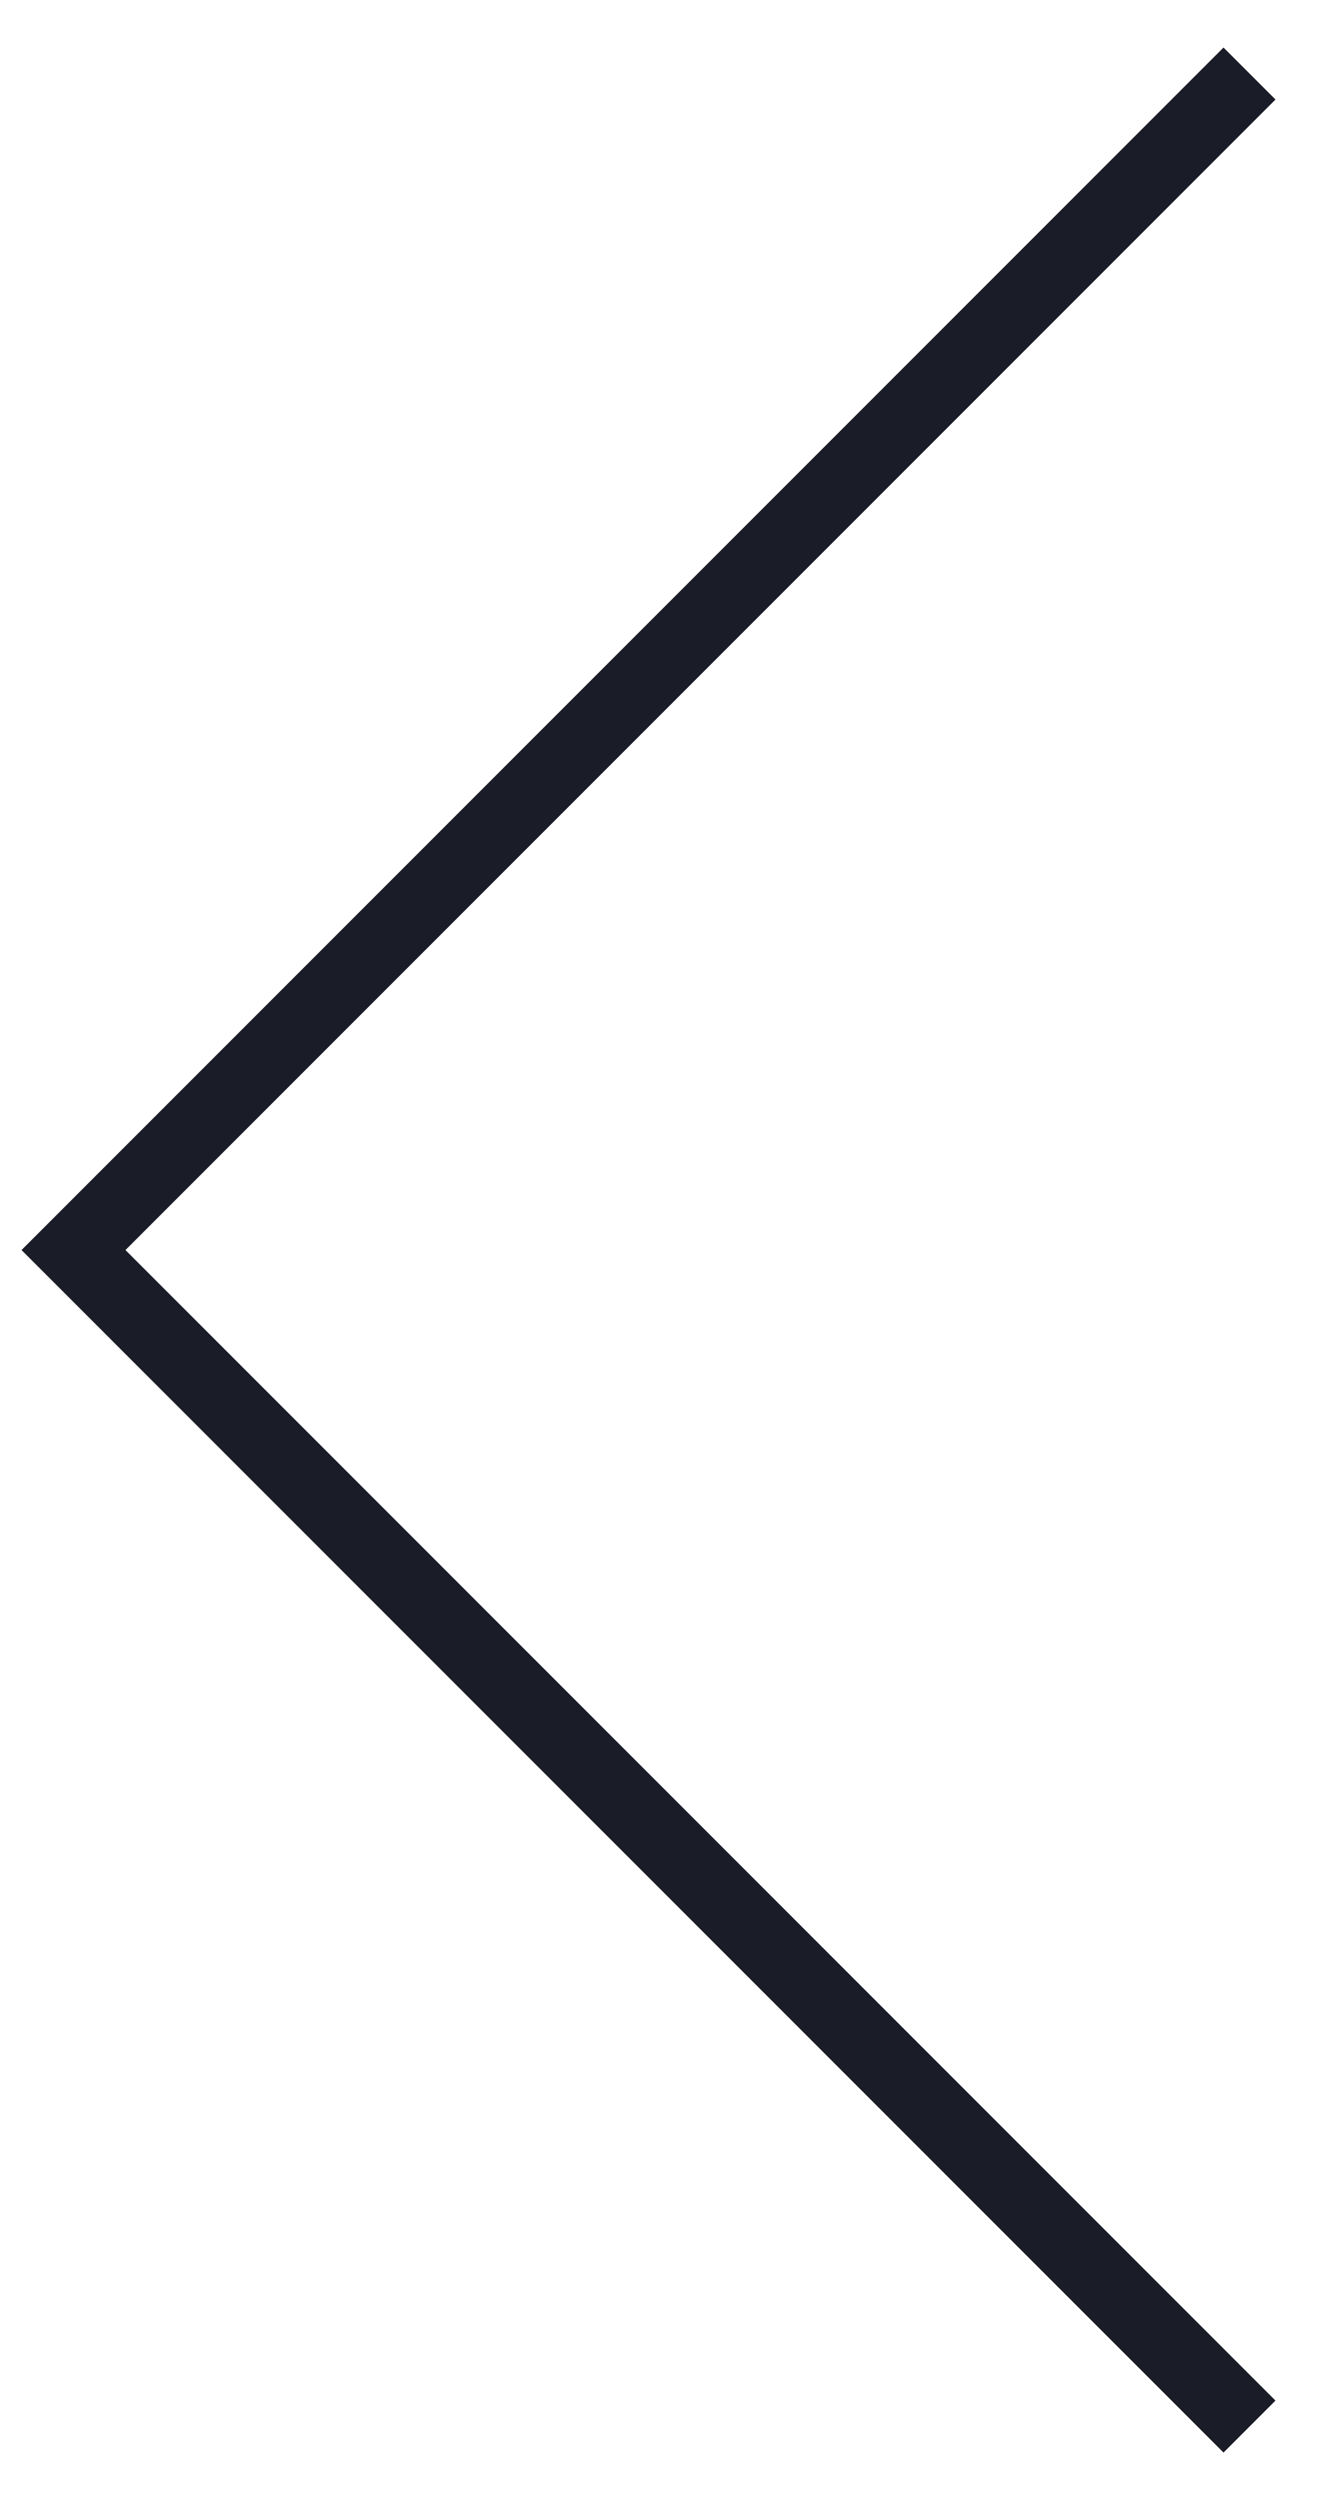
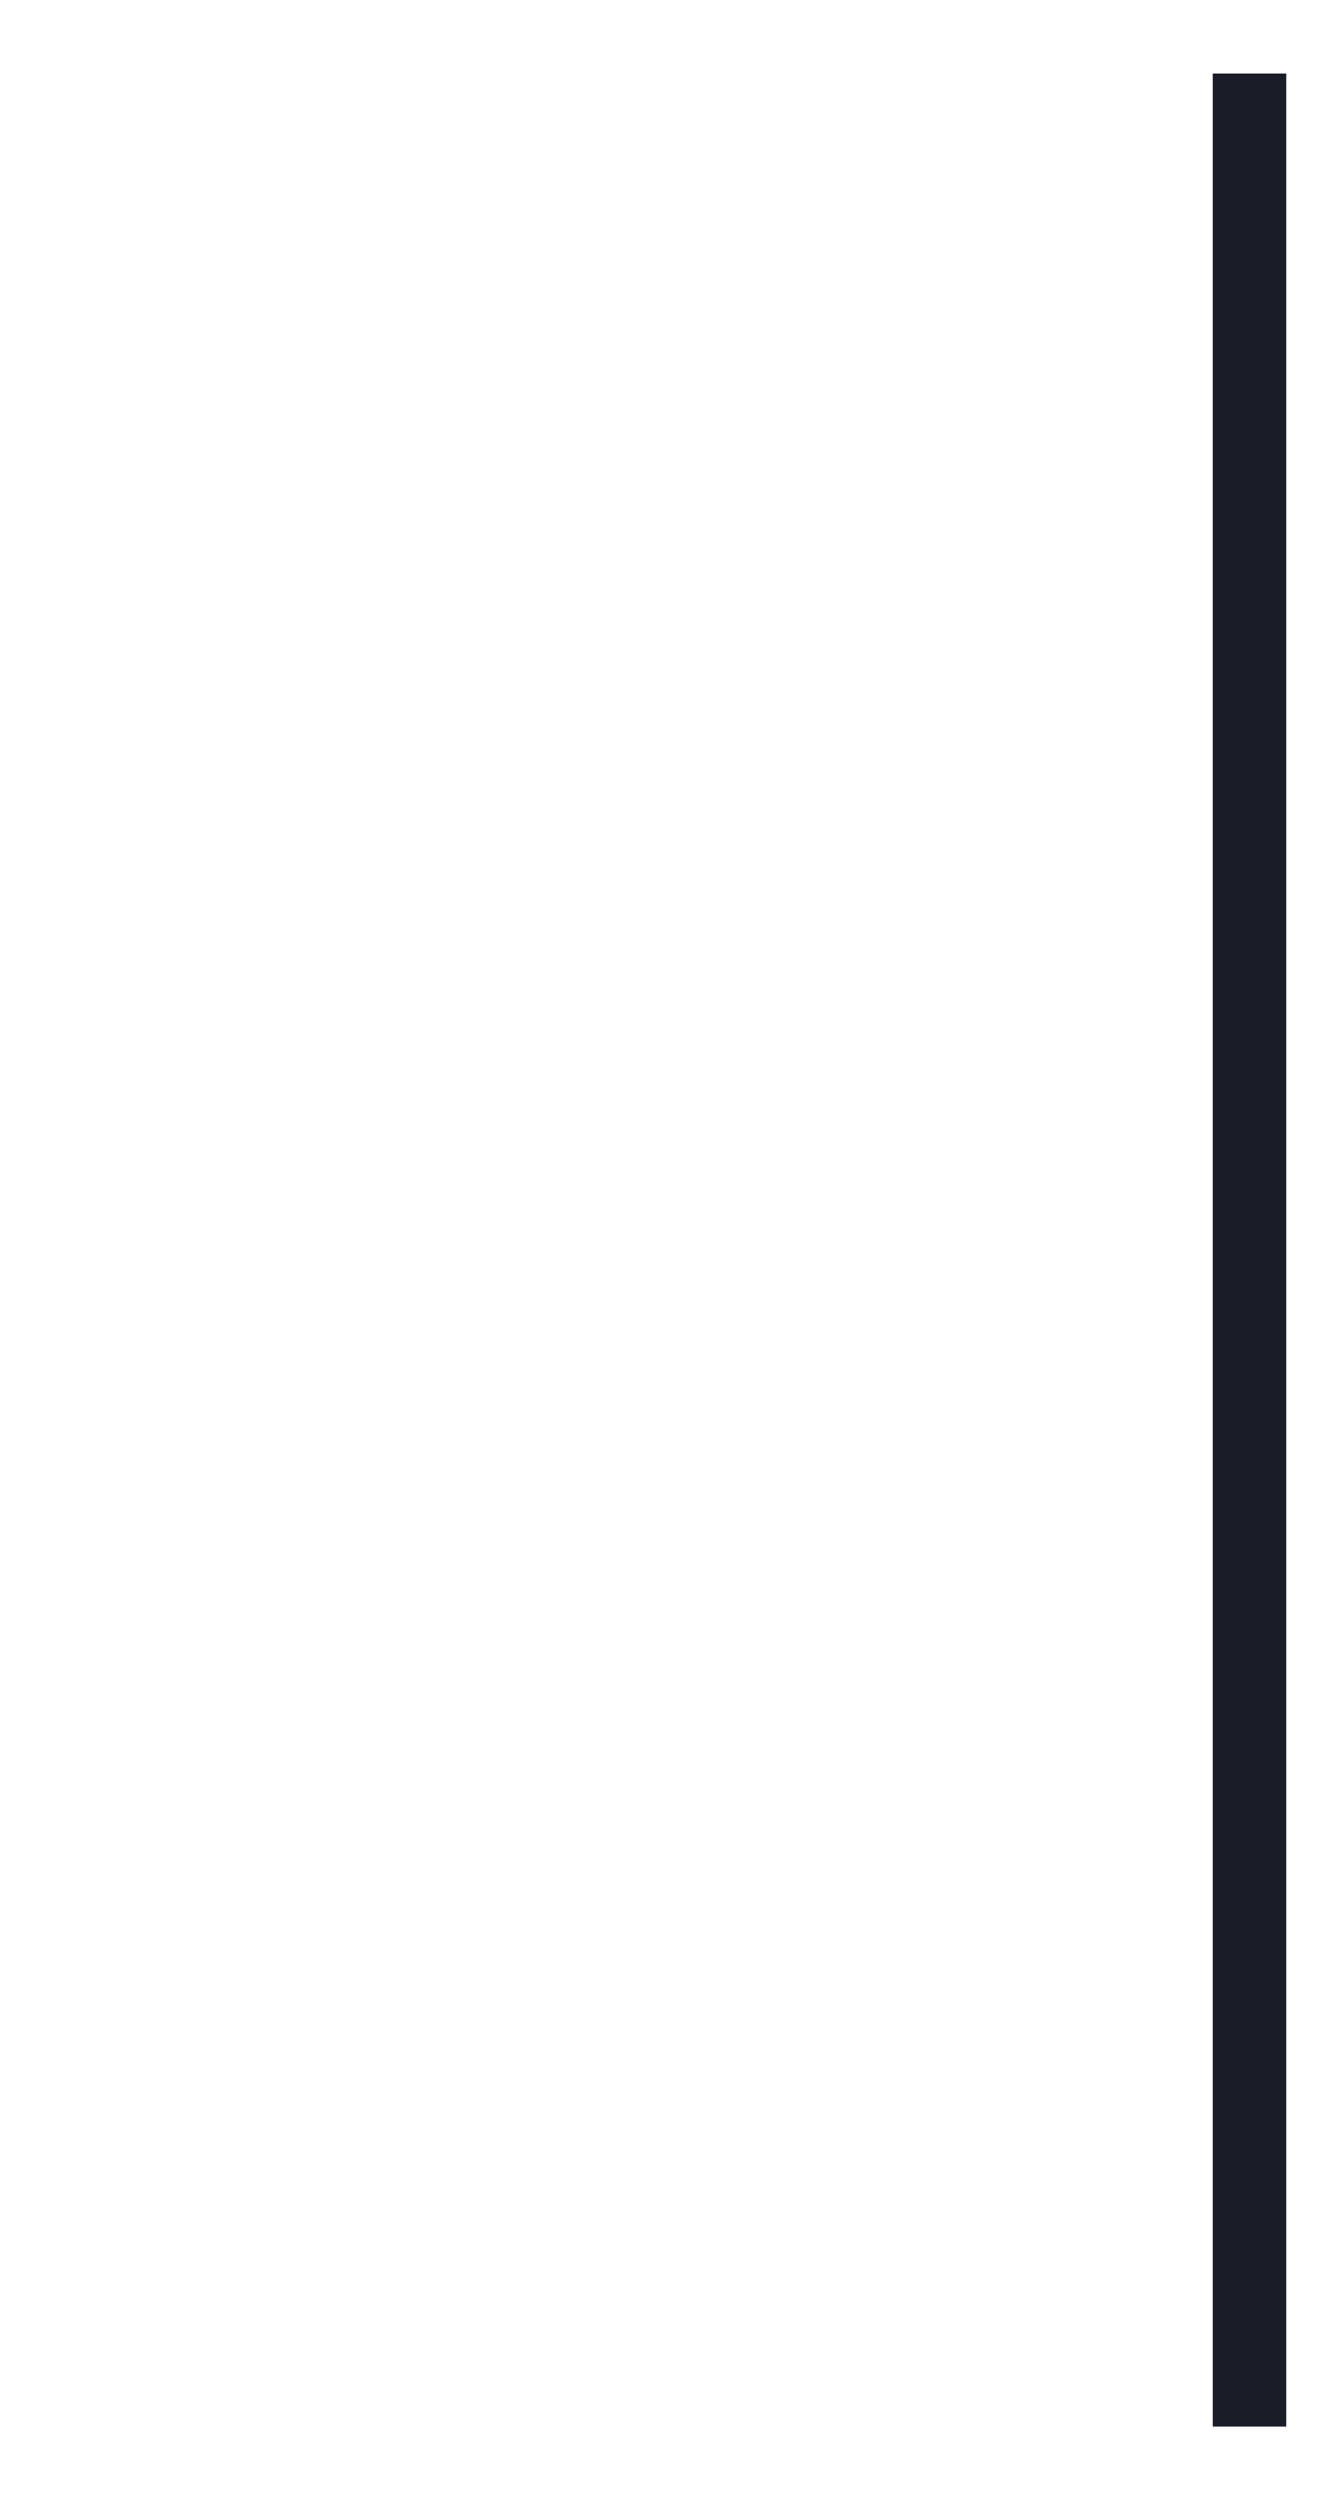
<svg xmlns="http://www.w3.org/2000/svg" width="18" height="34" viewBox="0 0 18 34" fill="none">
-   <path d="M17 33L1 17L17 1" stroke="#1A1D27" stroke-miterlimit="10" />
+   <path d="M17 33L17 1" stroke="#1A1D27" stroke-miterlimit="10" />
</svg>